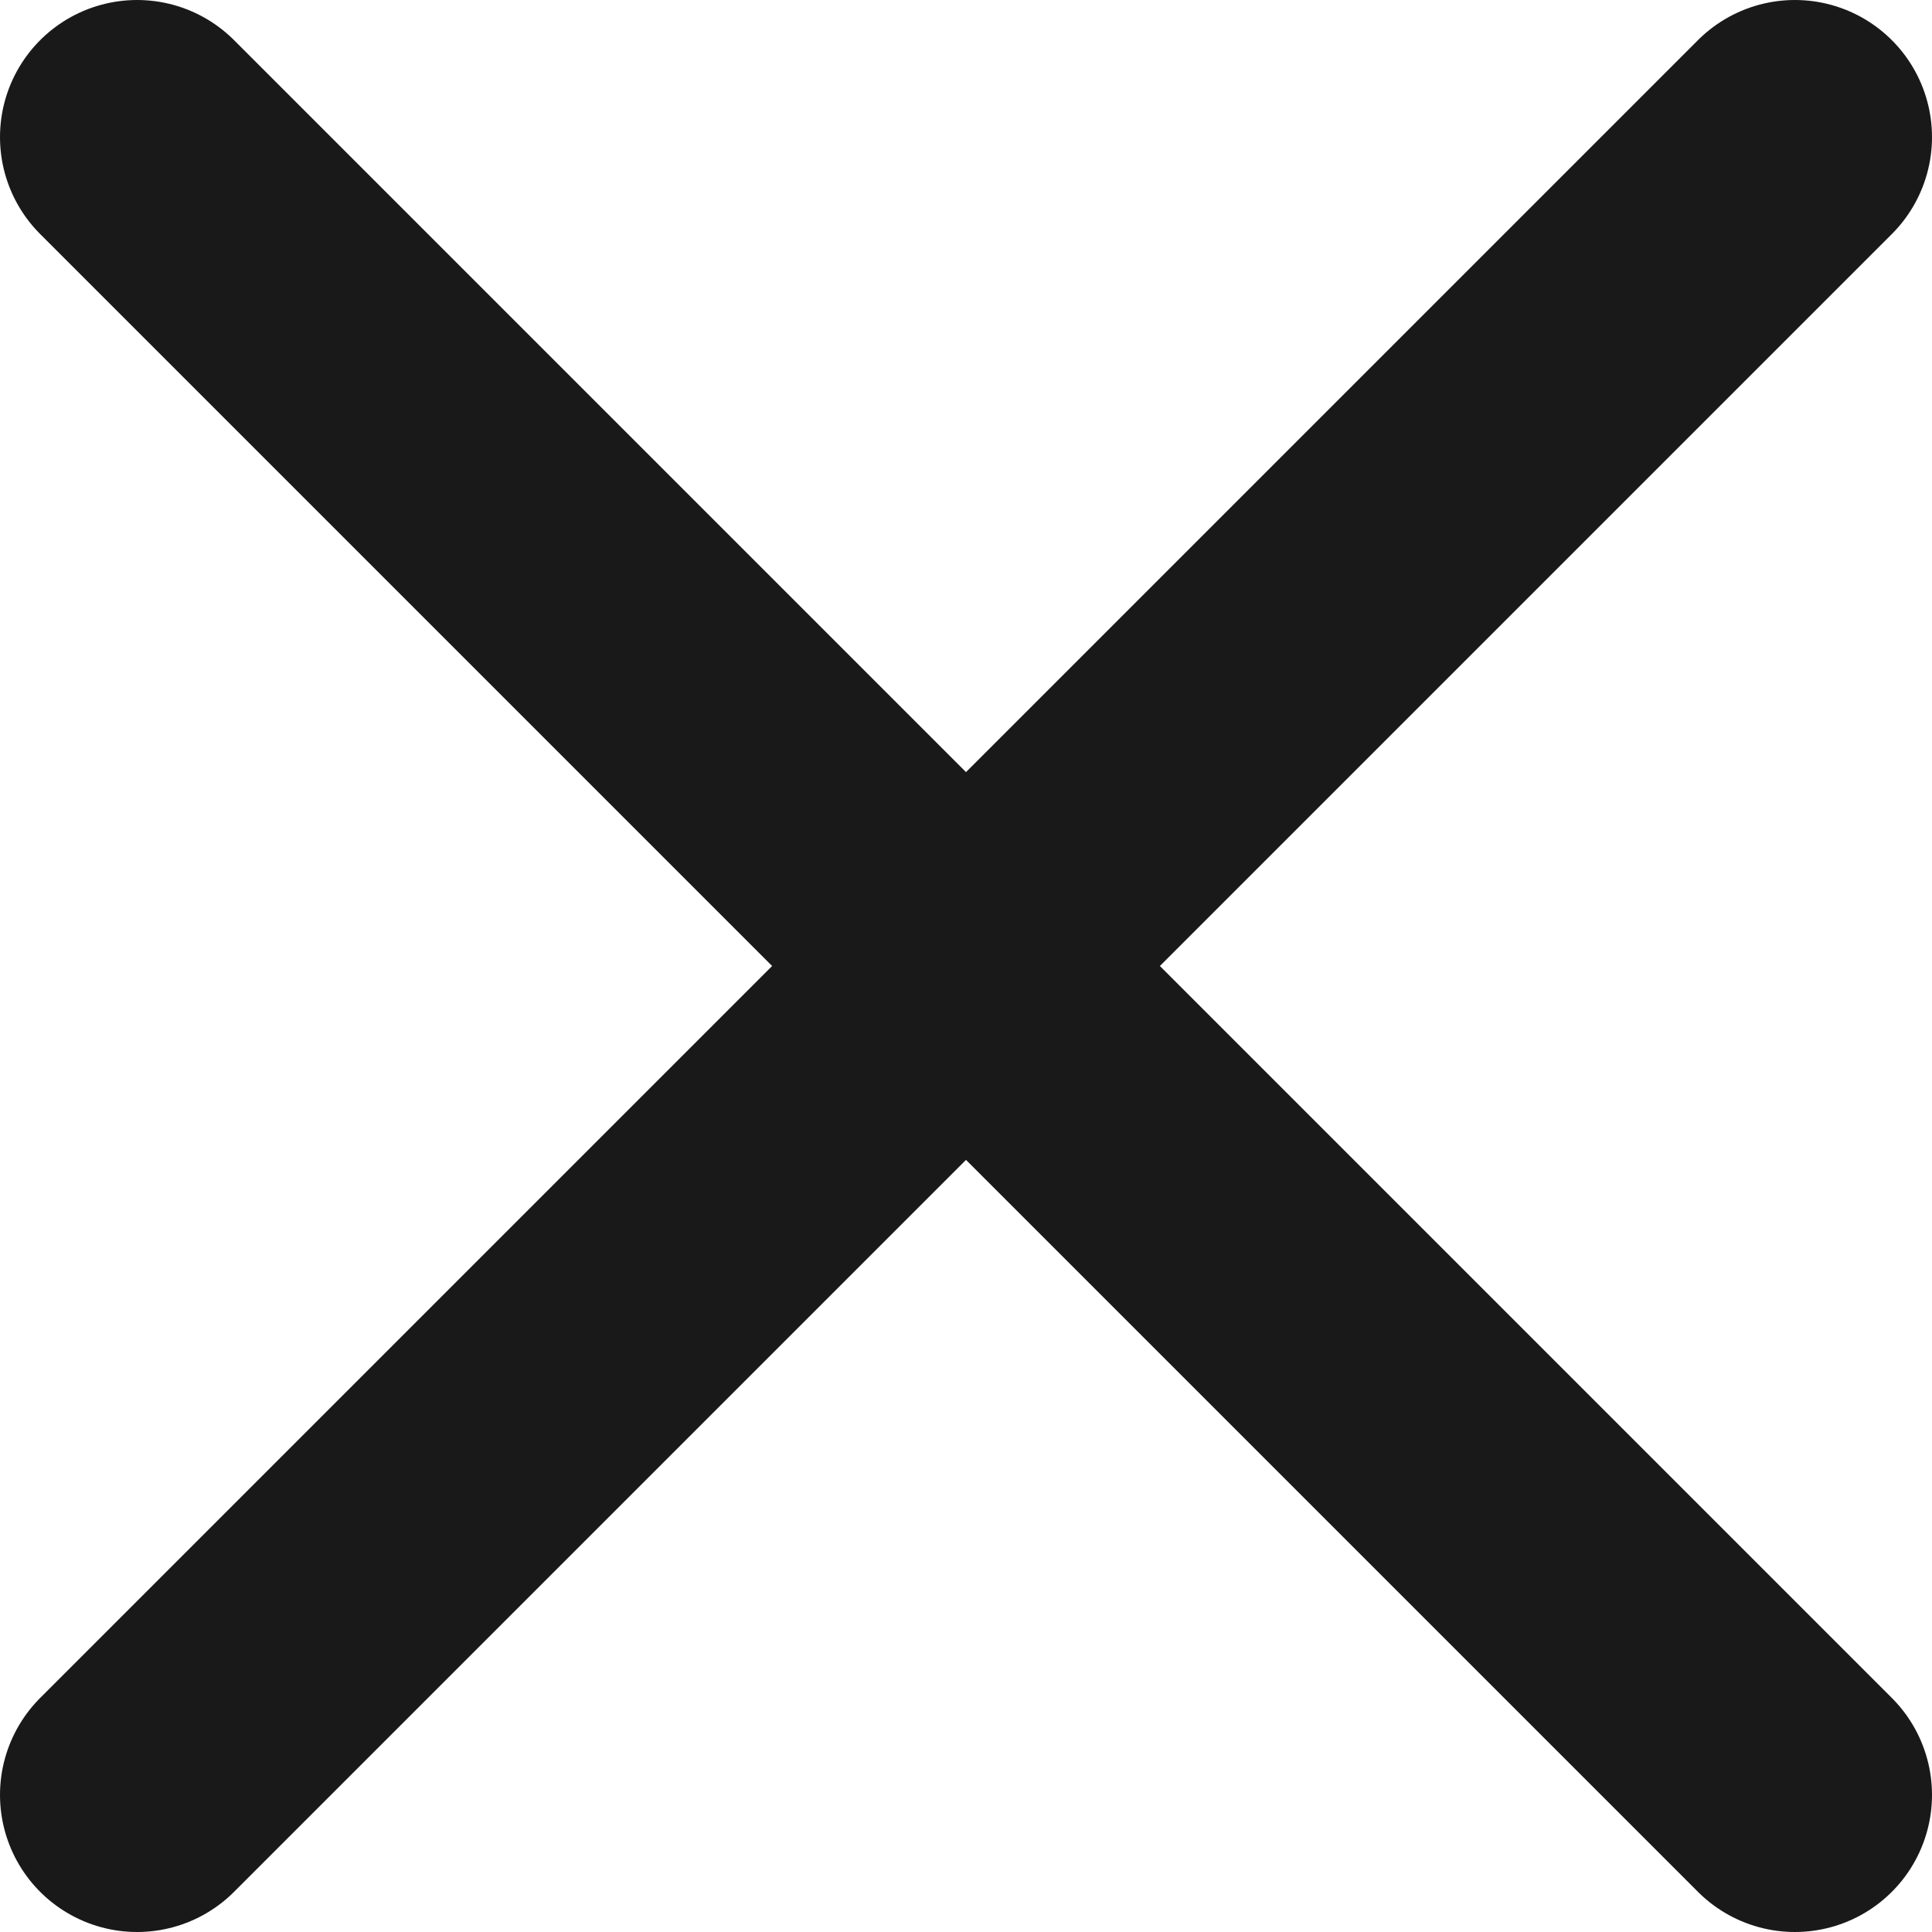
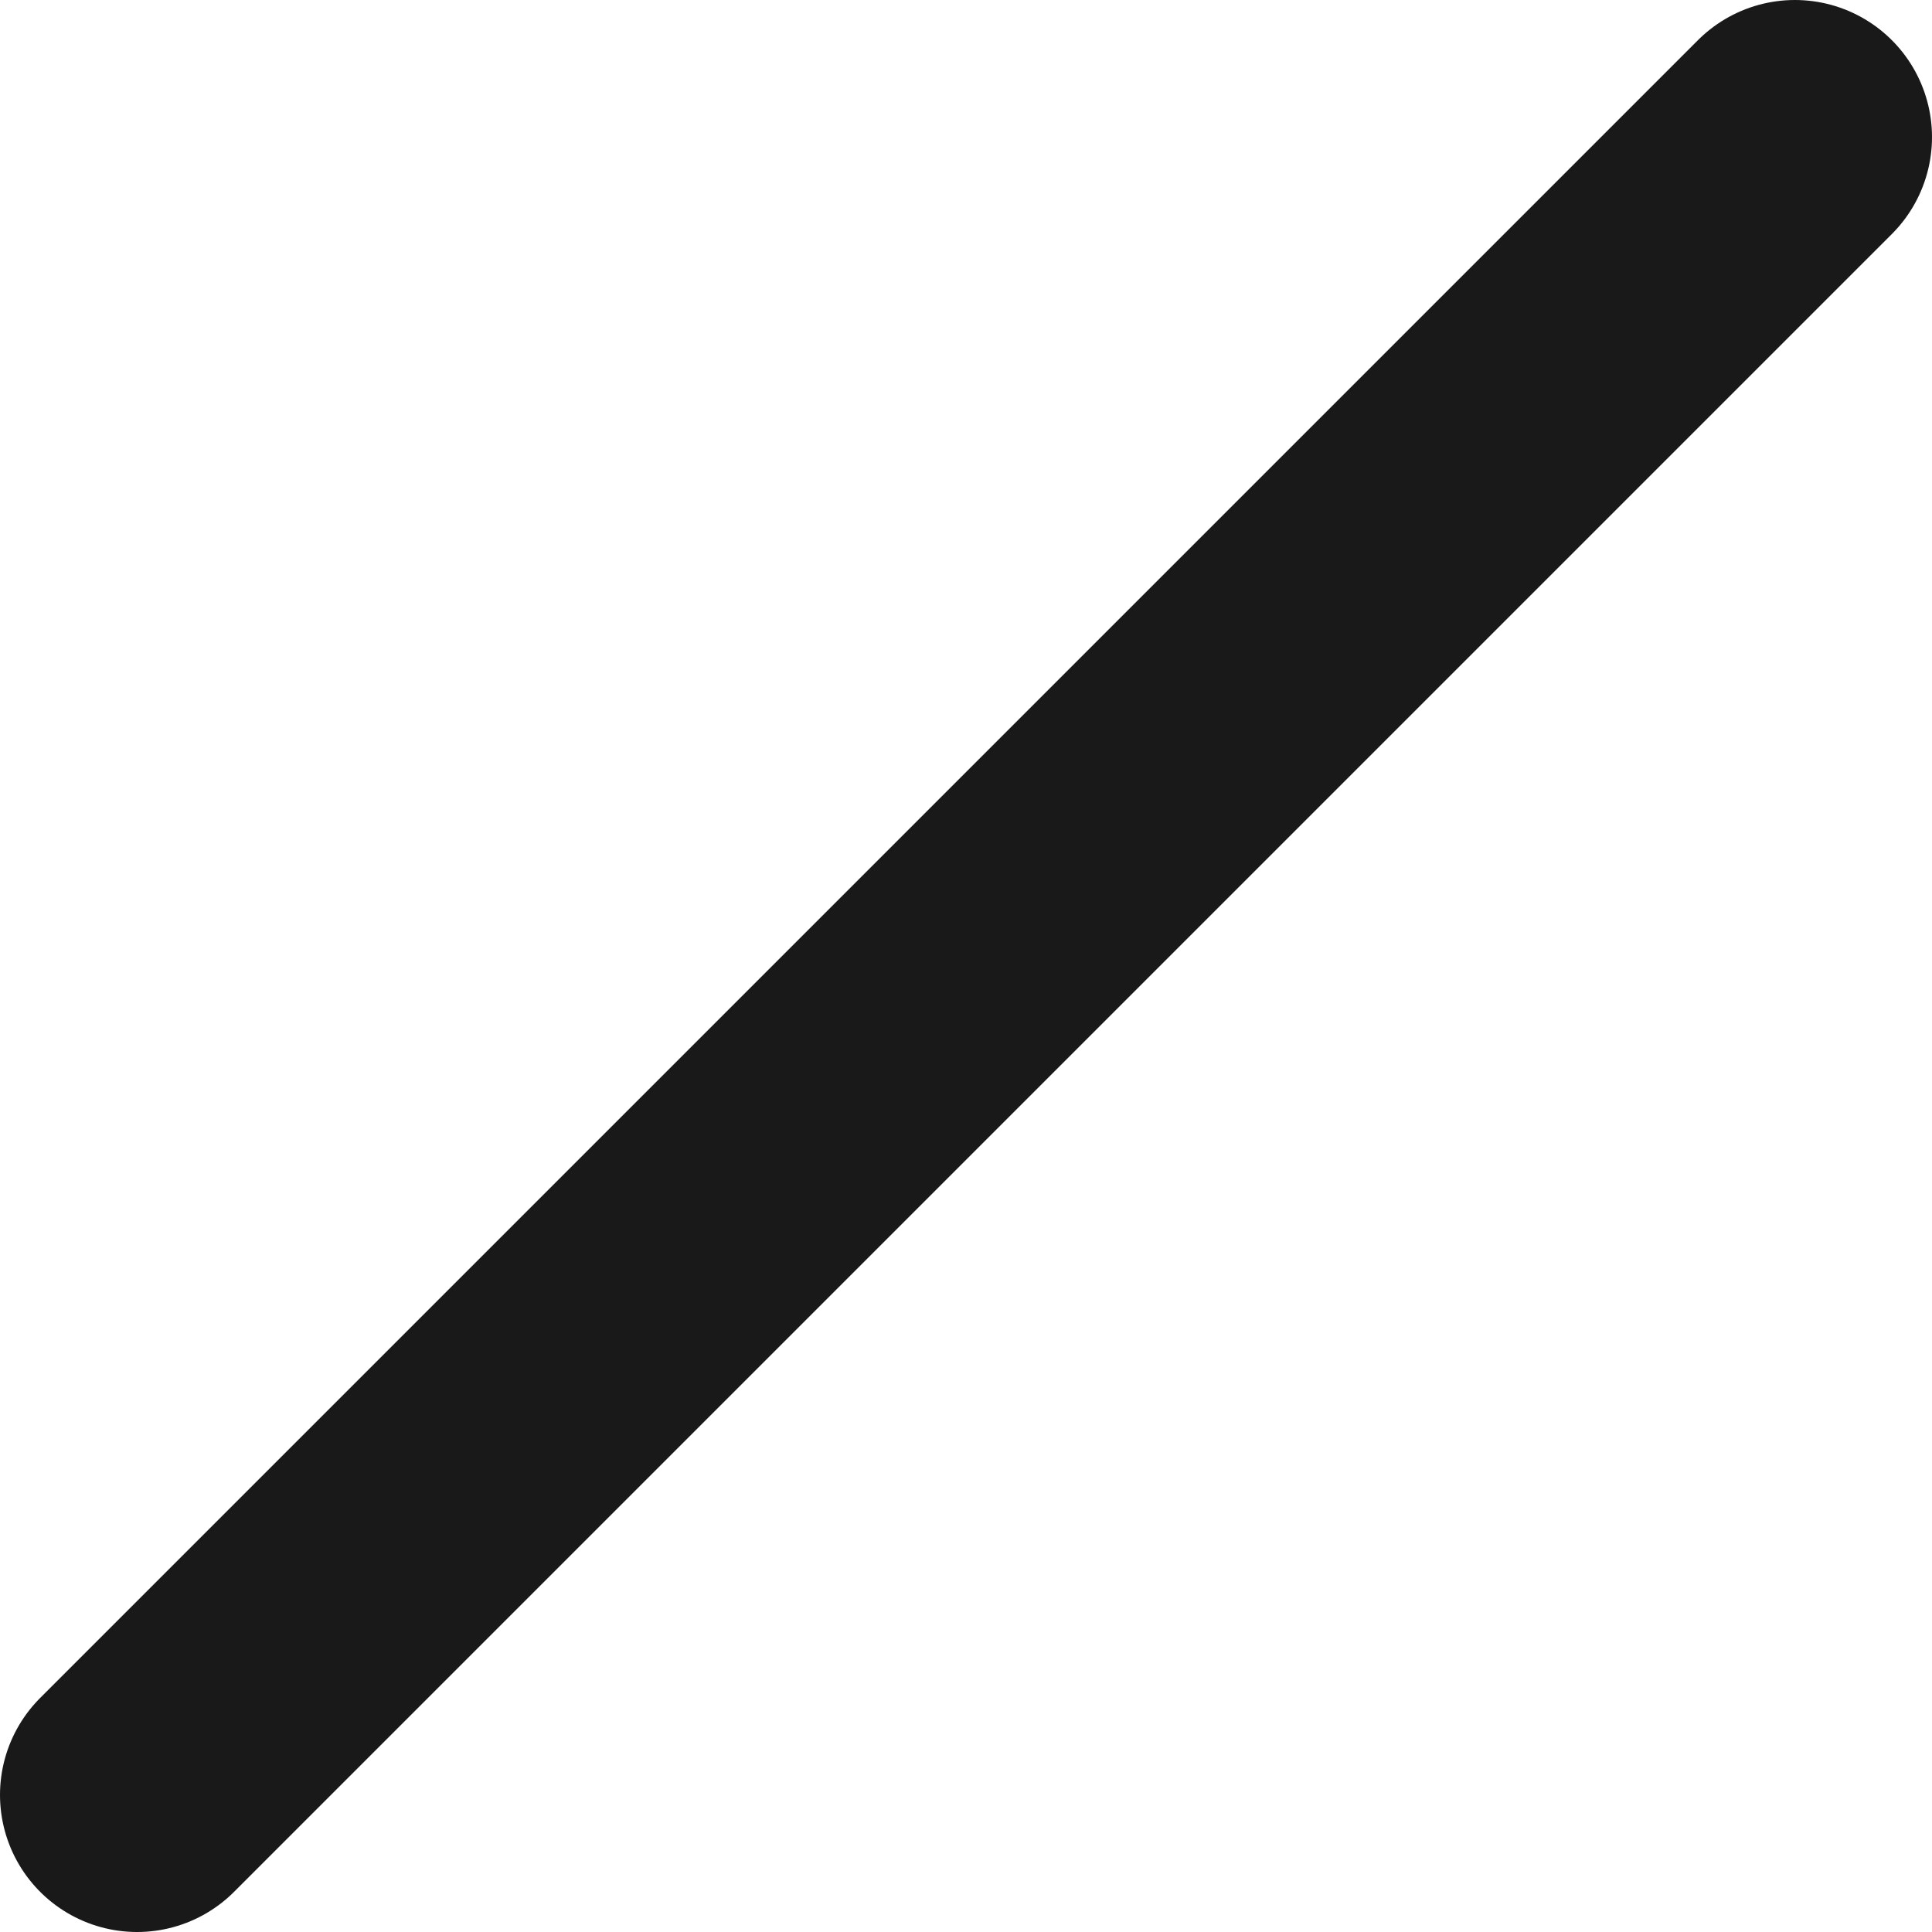
<svg xmlns="http://www.w3.org/2000/svg" id="Layer_3_copy_3" data-name="Layer 3 copy 3" viewBox="0 0 1409.15 1409.15">
  <defs>
    <style>
      .cls-1 {
        fill: none;
        stroke: #191919;
        stroke-linecap: round;
        stroke-linejoin: round;
        stroke-width: 200px;
      }
    </style>
  </defs>
  <path class="cls-1" d="m1309.15,100L100,1309.15,1309.15,100Z" />
-   <path class="cls-1" d="m100,100l1209.15,1209.15L100,100Z" />
</svg>